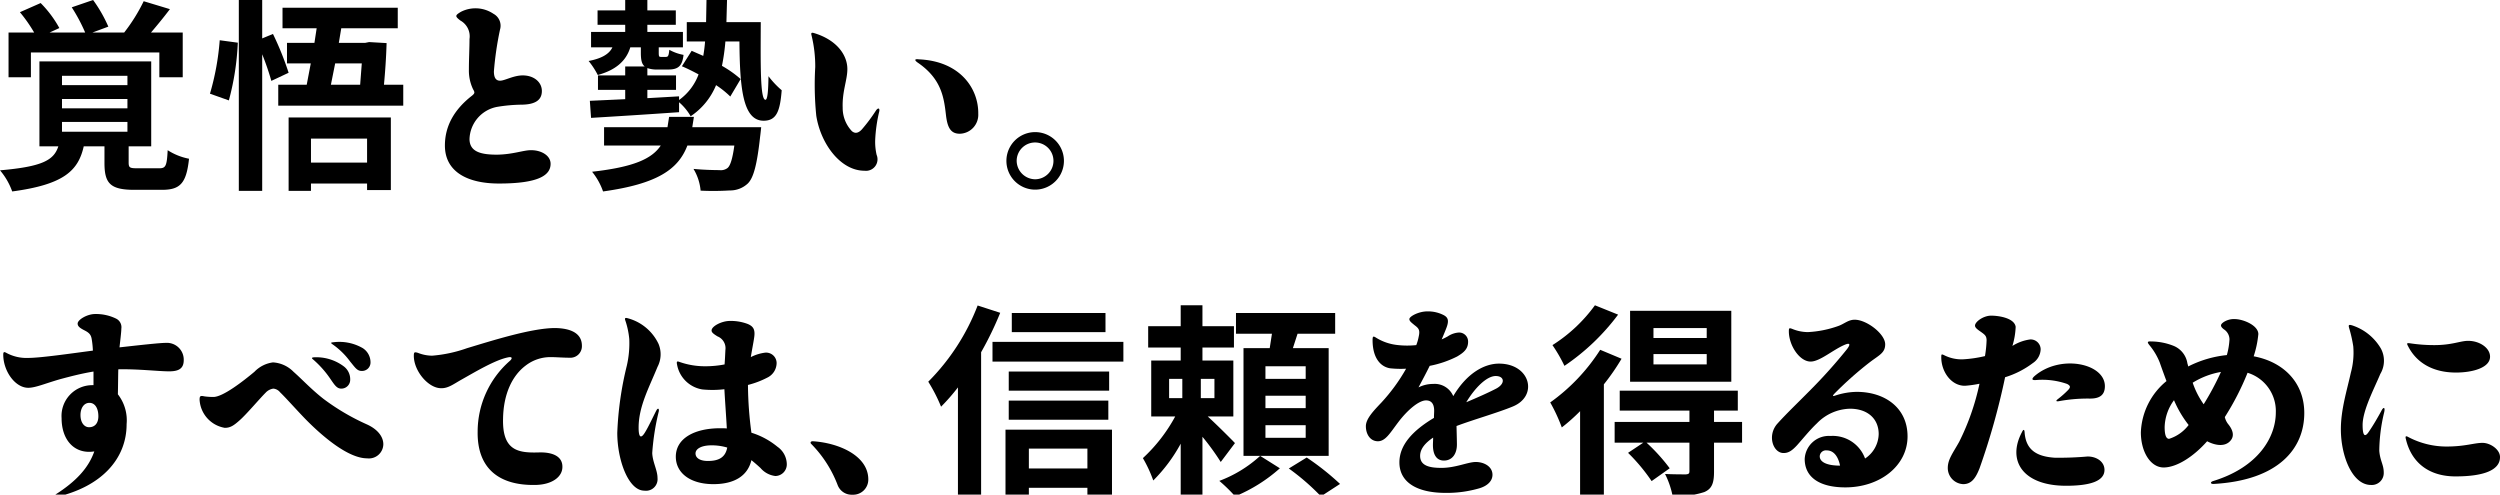
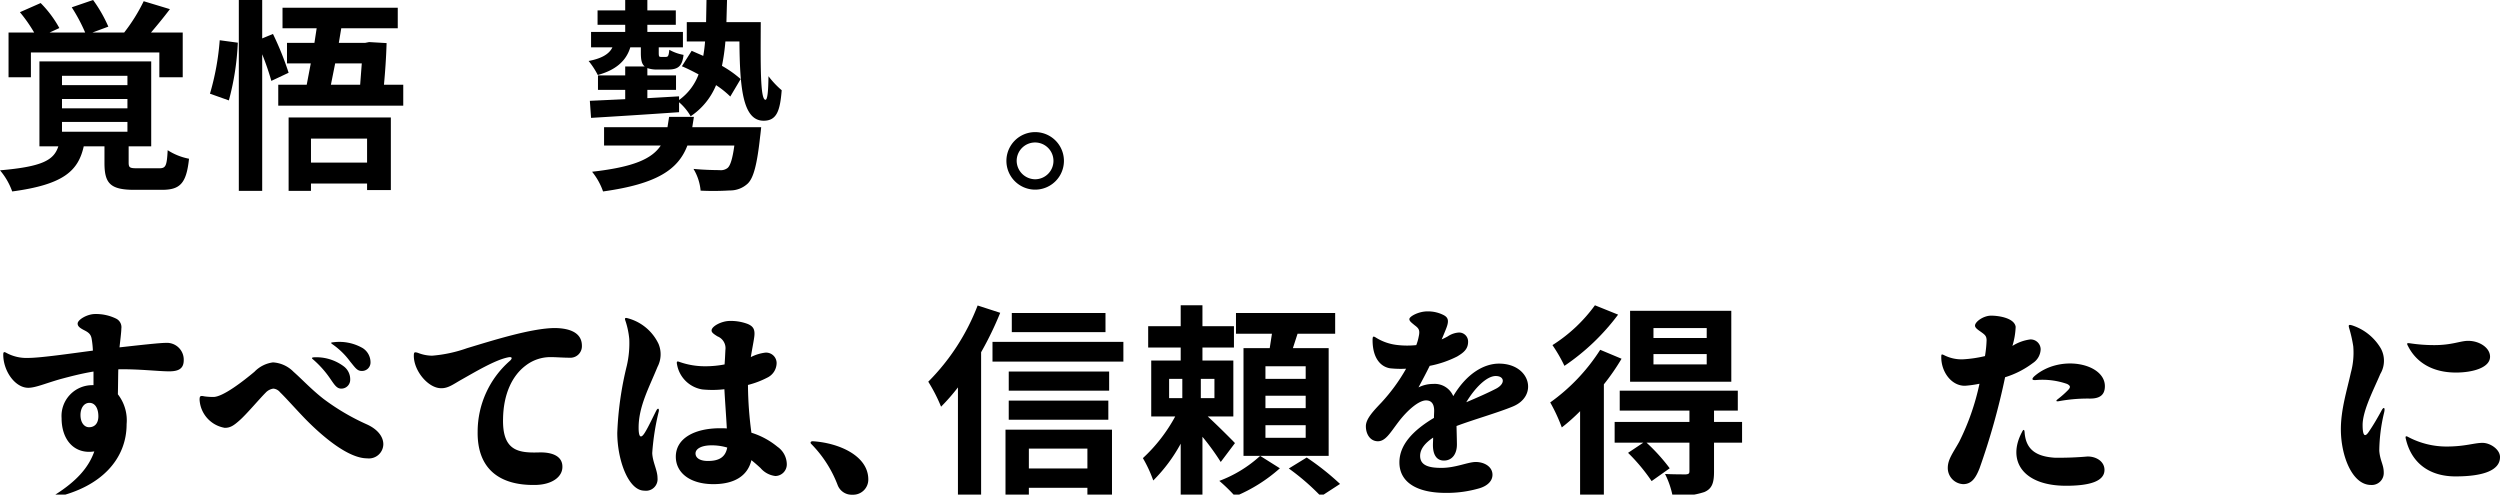
<svg xmlns="http://www.w3.org/2000/svg" width="369" height="73" viewBox="0 0 369 73">
  <defs>
    <clipPath id="a">
      <rect width="369" height="73" transform="translate(0 0)" fill="none" />
    </clipPath>
  </defs>
  <g clip-path="url(#a)">
    <path d="M22.319,9.06V21.6h-3.33v2.369c0,.78.151.87,1.321.87h3.179c.96,0,1.141-.3,1.26-2.67a8.9,8.9,0,0,0,3.15,1.26c-.389,3.69-1.349,4.59-4.019,4.59H19.83c-3.6,0-4.41-.99-4.41-3.99V21.6H12.36c-.81,3.6-2.94,5.639-10.559,6.659A9.959,9.959,0,0,0,0,25.139c6.271-.54,7.95-1.5,8.61-3.539H5.82V9.06ZM13.74,0a20.659,20.659,0,0,1,2.25,3.93l-2.341.87H18.33A25.741,25.741,0,0,0,21.21.18l3.869,1.17c-.93,1.23-1.92,2.43-2.79,3.45H26.97v6.6H23.52V7.739H4.561V11.4h-3.3V4.8H5.04a21.686,21.686,0,0,0-2.1-3L6,.45A16.4,16.4,0,0,1,8.76,4.14L7.32,4.8h5.25a25.031,25.031,0,0,0-1.98-3.72ZM9.15,12.569h9.659v-1.38H9.15Zm0,3.42h9.659v-1.38H9.15Zm0,3.45h9.659V18H9.15Z" />
    <path d="M35.1,6.3a38.772,38.772,0,0,1-1.32,8.52l-2.79-.991A37.994,37.994,0,0,0,32.43,5.94ZM38.7,0V5.67l1.59-.66A44.768,44.768,0,0,1,42.6,10.739l-2.549,1.2A38.714,38.714,0,0,0,38.7,8.01V28.169H35.25V0Zm7.71,6.33.33-2.16H41.7V1.14H58.709V4.17H50.37l-.36,2.16h3.87l.6-.12,2.58.15c-.06,2.1-.21,4.26-.39,6.15h2.85V15.6H41.07V12.51h4.2l.6-3.15H42.36V6.33ZM57.689,17.339v10.71H54.18v-.96H45.9v1.08H42.6V17.339Zm-3.509,3.12H45.9V24h8.28ZM53.159,12.51l.24-3.15H49.47l-.63,3.15Z" />
-     <path d="M72.84,2.04a2,2,0,0,1,.96,2.34,47.732,47.732,0,0,0-.9,6.149c0,1.08.389,1.41.989,1.38.721-.059,1.95-.779,3.27-.779,1.619,0,2.789.96,2.82,2.25.03,1.439-1.05,2.039-2.94,2.069a23.434,23.434,0,0,0-3.69.33,4.993,4.993,0,0,0-4.05,4.77c.03,1.83,1.62,2.28,4.05,2.28,2.34-.03,3.9-.66,4.98-.66,1.5-.029,2.94.75,2.94,2.01,0,1.65-1.68,2.91-7.62,2.91-4.709,0-7.98-1.77-7.98-5.61,0-2.94,1.441-5.37,3.99-7.349.48-.391.42-.511.15-.99a6.386,6.386,0,0,1-.6-2.85c0-1.561.09-3.21.09-4.53a2.665,2.665,0,0,0-1.35-2.73c-.809-.63-.809-.75.09-1.29a4.734,4.734,0,0,1,4.8.3" />
    <path d="M107.31,0l-.09,3.269h5.069c-.029,6.271-.09,11.46.691,11.46.33,0,.419-1.5.45-3.479a12.935,12.935,0,0,0,1.949,2.069c-.239,3.061-.75,4.5-2.67,4.5-3.119,0-3.51-5.009-3.569-11.7h-2.071a30.619,30.619,0,0,1-.509,3.6,16.1,16.1,0,0,1,2.759,1.95l-1.529,2.579a13.355,13.355,0,0,0-2.1-1.68,10.1,10.1,0,0,1-3.75,4.59,7.857,7.857,0,0,0-1.71-2.069v1.47c-4.68.33-9.509.629-12.99.839l-.179-2.519,5.219-.24V13.26H88.261V11.13H92.28V9.81h2.88c-.45-.361-.57-.991-.57-2.041V6.99H93.03c-.63,2.1-2.28,3.39-4.8,4.079A11.734,11.734,0,0,0,86.881,9c1.739-.33,3-.931,3.51-2.01H87.24V4.71h5.04V3.66H88.2V1.53h4.08V0h3.27V1.53h4.2V3.66h-4.2V4.71h5.25V6.99H97.231v.779c0,.6.059.63.359.63h.69c.33,0,.42-.149.51-1.049a6.746,6.746,0,0,0,2.1.75c-.18,1.65-.81,2.16-2.22,2.16H97.11a4.254,4.254,0,0,1-1.56-.21v1.08h4.23v2.13H95.55v1.229l4.68-.269v.54a8.109,8.109,0,0,0,2.879-3.781c-.839-.45-1.679-.87-2.46-1.2L102.09,7.5l1.71.75a21.4,21.4,0,0,0,.269-2.13h-2.7V3.269h2.85L104.279,0Zm-4.89,17.249-.24,1.53h10.17s-.09.93-.151,1.35c-.45,4.11-.96,6.12-1.83,6.96a3.791,3.791,0,0,1-2.67,1.02,38.742,38.742,0,0,1-4.289.03,7.5,7.5,0,0,0-1.051-3.21c1.531.15,3.151.18,3.811.18a1.639,1.639,0,0,0,1.2-.3c.42-.33.749-1.35,1.02-3.33h-6.93c-1.35,3.54-4.47,5.67-12.449,6.78a9.635,9.635,0,0,0-1.62-2.91c6.119-.69,8.819-1.89,10.139-3.87H89.16v-2.7h9.36l.24-1.53Z" />
-     <path d="M129.75,16.56a22.286,22.286,0,0,0-.57,4.05,8.515,8.515,0,0,0,.21,2.25,1.7,1.7,0,0,1-1.8,2.339c-3.569,0-6.48-4.049-7.109-8.129a45.267,45.267,0,0,1-.151-7.17,19.318,19.318,0,0,0-.54-4.65c-.12-.42,0-.48.391-.36,3.269.99,4.889,3.18,4.889,5.309,0,1.621-.78,3.3-.69,5.7a4.967,4.967,0,0,0,1.351,3.45c.479.42.989.3,1.5-.271a24.649,24.649,0,0,0,2.04-2.729c.3-.481.66-.45.48.21m5.88-7.8c6.149.27,8.819,4.38,8.76,8.04a2.794,2.794,0,0,1-2.731,2.94c-1.349,0-1.83-.93-2.04-2.791-.3-2.609-.689-5.339-4.17-7.71-.509-.359-.479-.569.181-.479" />
    <path d="M152.791,19.5a4.245,4.245,0,0,1,0,8.49,4.245,4.245,0,1,1,0-8.49m0,6.96a2.715,2.715,0,1,0-2.73-2.729,2.753,2.753,0,0,0,2.73,2.729" />
    <path d="M13.92,66.629c-2.85.45-4.83-1.59-4.83-4.92a4.544,4.544,0,0,1,4.559-4.859H13.8V54.84c-1.83.3-3.51.75-4.86,1.109-2.22.63-3.69,1.29-4.77,1.29C2.22,57.239.48,54.75.48,52.35c0-.42.12-.451.45-.27a6.2,6.2,0,0,0,3.209.75c1.831,0,6.151-.63,9.571-1.08a12.972,12.972,0,0,0-.181-1.74c-.119-.66-.42-.93-1.14-1.29-.629-.33-.929-.57-.929-.96,0-.57,1.41-1.41,2.58-1.41a6.739,6.739,0,0,1,3.119.69,1.408,1.408,0,0,1,.75,1.47c0,.48-.149,1.65-.27,2.76,3-.331,5.911-.661,6.84-.661a2.482,2.482,0,0,1,2.64,2.551c0,1.289-.81,1.65-2.16,1.65-1.59,0-4.53-.361-7.5-.3-.031,1.26-.031,2.519-.061,3.689a6.251,6.251,0,0,1,1.29,4.41c0,5.1-3.689,9.24-10.469,10.77-.42.12-.48-.12-.121-.33,3.181-2.01,4.981-4.02,5.821-6.42M13.2,59.46c-.811,0-1.32.779-1.32,1.8,0,1.17.6,1.8,1.259,1.8.811,0,1.38-.54,1.38-1.621,0-1.11-.45-1.979-1.319-1.979" />
    <path d="M30.15,58.5a9.25,9.25,0,0,0,1.35.091c1.41,0,4.41-2.34,6.059-3.72a4.623,4.623,0,0,1,2.731-1.381,4.613,4.613,0,0,1,3.029,1.381c1.261,1.109,2.611,2.579,4.41,3.989a33.216,33.216,0,0,0,6.42,3.78c1.53.69,2.43,1.77,2.43,2.94a2.129,2.129,0,0,1-2.4,2.07c-2.79,0-6.6-3.24-9.151-5.85-1.529-1.59-2.79-3.03-3.689-3.9a1.445,1.445,0,0,0-.99-.54,1.913,1.913,0,0,0-1.14.6c-.9.9-2.85,3.209-3.81,4.049-.93.84-1.44,1.14-2.22,1.14a4.464,4.464,0,0,1-3.72-4.14c0-.57.12-.629.69-.51m16.079-5.43c-.269-.21-.24-.3.121-.33a6.753,6.753,0,0,1,4.41,1.351,2.383,2.383,0,0,1,.929,2.009,1.3,1.3,0,0,1-1.32,1.26c-.66,0-.989-.54-1.649-1.5a14.586,14.586,0,0,0-2.491-2.79m2.85-2.25c-.3-.21-.27-.27.12-.3a6.9,6.9,0,0,1,4.35.87,2.489,2.489,0,0,1,1.14,2.1,1.246,1.246,0,0,1-1.32,1.261c-.66,0-.96-.511-1.68-1.38a11.081,11.081,0,0,0-2.61-2.551" />
    <path d="M85.89,51.09a1.7,1.7,0,0,1-1.829,1.71c-.9,0-2.011-.09-2.79-.09a5.97,5.97,0,0,0-3.66,1.23c-1.98,1.469-3.3,4.17-3.36,7.86-.12,4.739,2.249,5.069,5.28,4.979,1.86-.06,3.479.48,3.479,2.1.03,1.5-1.529,2.67-4.019,2.7-5.19.09-8.58-2.309-8.49-7.889a13.9,13.9,0,0,1,4.77-10.44c.39-.36.33-.63-.24-.511-1.92.361-4.95,2.191-6.93,3.3-1.17.659-1.95,1.289-3,1.26-1.89,0-4.02-2.55-4.02-4.771,0-.569.09-.6.6-.449a5.827,5.827,0,0,0,2.1.42,20.228,20.228,0,0,0,5.159-1.11c3.6-1.08,9.51-2.97,12.99-2.97,2.069.03,3.989.63,3.959,2.67" />
    <path d="M97.2,50.76a3.983,3.983,0,0,1-.15,3.389c-1.26,3.09-2.79,5.85-2.79,8.97,0,1.5.36,1.65.93.72.51-.81,1.26-2.43,1.68-3.239.24-.451.45-.3.36.149a35.608,35.608,0,0,0-.96,6.12c.06,1.38.78,2.52.78,3.69a1.706,1.706,0,0,1-1.951,1.86c-2.339,0-3.989-4.5-3.989-8.55a48.887,48.887,0,0,1,1.41-9.9,14.728,14.728,0,0,0,.36-3.93,12.031,12.031,0,0,0-.57-2.7c-.15-.39-.03-.48.36-.361A7.016,7.016,0,0,1,97.2,50.76m3.12,2.67a11.235,11.235,0,0,0,3.749.63,14.9,14.9,0,0,0,2.88-.27c.061-.78.091-1.561.12-2.13a1.878,1.878,0,0,0-1.17-2.011c-.569-.359-.87-.569-.87-.869,0-.63,1.5-1.41,2.7-1.41a7.082,7.082,0,0,1,2.64.45c.84.36,1.141.84.931,2.1-.091.63-.3,1.68-.481,2.79a6.434,6.434,0,0,1,2.13-.66,1.552,1.552,0,0,1,1.68,1.5,2.413,2.413,0,0,1-1.38,2.189,13.084,13.084,0,0,1-2.85,1.08,55.124,55.124,0,0,0,.51,7.05,11.317,11.317,0,0,1,3.84,2.07,3.193,3.193,0,0,1,1.38,2.49,1.716,1.716,0,0,1-1.68,1.83,3.386,3.386,0,0,1-2.189-1.17q-.63-.585-1.351-1.17c-.569,2.37-2.58,3.54-5.609,3.54-3.42,0-5.55-1.65-5.55-4.05,0-2.729,2.79-4.2,6.54-4.2.329,0,.659,0,.989.03-.09-1.71-.269-4.08-.359-5.79a14.948,14.948,0,0,1-3.271.03,4.523,4.523,0,0,1-3.72-3.689c-.089-.45,0-.511.391-.36m4.169,14.609c1.62,0,2.58-.54,2.851-1.979a8.061,8.061,0,0,0-2.281-.331c-1.59,0-2.4.54-2.4,1.2,0,.631.6,1.11,1.829,1.11" />
    <path d="M128.161,70.769a2.232,2.232,0,0,1-2.34,2.25,2.209,2.209,0,0,1-2.19-1.439,17.524,17.524,0,0,0-3.869-6.031c-.241-.21-.091-.449.239-.42,3.75.241,8.16,2.1,8.16,5.64" />
    <path d="M147.631,46.17a49.445,49.445,0,0,1-2.819,5.82V73.109h-3.42V57.18a29.958,29.958,0,0,1-2.491,2.849,23.947,23.947,0,0,0-1.889-3.689A32.322,32.322,0,0,0,144.3,45.09Zm18.18,7.2H146.492V50.46h19.319ZM164.13,63.419v9.66H160.5V72h-8.64v1.17h-3.449v-9.75Zm-.42-5.76H148.891V54.84H163.71Zm-.12,4.29h-14.7V59.13h14.7Zm-.42-12.93H149.341V46.2H163.17Zm-2.67,17.19h-8.64v2.94h8.64Z" />
    <path d="M174.271,53.219V51.3h-4.8V48.15h4.8V45.059h3.21V48.15h4.65V51.3h-4.65v1.919h4.56v8.25h-3.78c1.35,1.23,3.45,3.33,4.02,3.93l-2.1,2.79a35.826,35.826,0,0,0-2.7-3.72v8.7h-3.21v-7.68a23.326,23.326,0,0,1-4.049,5.43,19.435,19.435,0,0,0-1.531-3.3,23.69,23.69,0,0,0,4.77-6.15h-3.54v-8.25Zm-1.71,5.55h1.949v-2.85h-1.949Zm4.68,0h2.01v-2.85h-2.01Zm11.669,10.35a23.189,23.189,0,0,1-6.6,4.139,24.1,24.1,0,0,0-2.339-2.279,18.613,18.613,0,0,0,6.03-3.69Zm-1.5-17.73.33-2.13h-5.309V46.2H197.07v3.059h-5.55l-.69,2.13h5.28v15.9H183.541v-15.9Zm-.63,4.531h5.94V54.06h-5.94Zm0,4.319h5.94v-1.83h-5.94Zm0,4.38h5.94V62.76h-5.94Zm6.09,2.91a38.518,38.518,0,0,1,4.92,3.9l-2.819,1.83a34.026,34.026,0,0,0-4.741-4.109Z" />
    <path d="M216.691,50.37c.03,1.14-.66,1.68-1.62,2.25A15.359,15.359,0,0,1,211.022,54c-.54,1.109-1.111,2.159-1.651,3.18a4.76,4.76,0,0,1,2.16-.51,2.966,2.966,0,0,1,2.97,1.8c1.98-3.361,4.56-4.8,6.75-4.8,4.619,0,5.85,4.769,2.04,6.329-2.16.9-5.85,1.95-8.309,2.88.029,1.17.059,2.31.059,2.73,0,1.38-.69,2.37-1.92,2.37-1.139,0-1.62-.96-1.62-2.28,0-.33.03-.69.03-1.11-1.11.75-1.92,1.62-1.92,2.7,0,1.47,1.411,1.77,3.15,1.77,2.1,0,3.9-.87,5.07-.87,1.2,0,2.46.659,2.46,1.89,0,.9-.72,1.62-1.891,1.979a17.059,17.059,0,0,1-5.039.691c-4.259,0-6.809-1.59-6.809-4.5,0-2.52,1.89-4.65,5.1-6.569,0-.42.03-.781.03-1.05,0-1.141-.51-1.531-1.2-1.531-1.081,0-2.79,1.47-4.14,3.27-1.2,1.59-1.86,2.76-2.971,2.76-1.079,0-1.769-.989-1.769-2.22,0-1.08,1.08-2.22,2.309-3.51a26.687,26.687,0,0,0,3.63-4.979,14.571,14.571,0,0,1-2.37-.061c-1.319-.21-2.579-1.409-2.579-4.17,0-.6.12-.6.54-.329a7.476,7.476,0,0,0,3,1.05,12.916,12.916,0,0,0,2.909.029,6.8,6.8,0,0,0,.36-1.259c.21-.93.031-1.2-.57-1.65-.51-.42-.809-.63-.809-.931,0-.389,1.349-1.139,2.67-1.139a5.08,5.08,0,0,1,2.25.48c.779.36.989.81.54,1.98-.091.24-.331.84-.691,1.679q.5-.223.9-.45a3.3,3.3,0,0,1,1.649-.569,1.328,1.328,0,0,1,1.35,1.29m-.27,9c1.56-.659,3.27-1.409,4.47-2.04,1.349-.75,1.139-1.829-.12-1.829-1.35,0-3.09,1.769-4.35,3.869" />
    <path d="M239.342,52.95a32.6,32.6,0,0,1-2.611,3.779v16.44h-3.509V60.689a27.59,27.59,0,0,1-2.7,2.4,25,25,0,0,0-1.71-3.69,28.059,28.059,0,0,0,7.379-7.769Zm-.51-6.51a32.683,32.683,0,0,1-7.92,7.56,22.615,22.615,0,0,0-1.769-3.061,22.735,22.735,0,0,0,6.269-5.879Zm3.72,18.9h-4.231v-3.06h11.04V60.6h-10.29V57.659H256.5V60.6h-3.51v1.679h4.14v3.06h-4.14v4.29c0,1.65-.3,2.52-1.44,3a12.035,12.035,0,0,1-4.68.54,12.7,12.7,0,0,0-1.109-3.21c1.229.06,2.67.06,3.059.06.42-.03.54-.12.54-.48v-4.2h-6.33a27.418,27.418,0,0,1,3.42,3.78l-2.67,1.89a27.15,27.15,0,0,0-3.479-4.17Zm12.989-9H240.6V45.87h14.939Zm-11.489-6.45h7.859V48.42h-7.859Zm0,3.9h7.859V52.26h-7.859Z" />
-     <path d="M266.822,49.02a15.689,15.689,0,0,0,4.5-.9c.871-.3,1.471-.93,2.431-.93,1.77,0,4.5,2.1,4.5,3.629,0,1.29-.9,1.591-2.34,2.7a52.577,52.577,0,0,0-5.159,4.59c-.3.33-.27.42.15.27a10.421,10.421,0,0,1,3.15-.54c4.14,0,7.5,2.34,7.5,6.57,0,4.349-4.08,7.529-9.18,7.529-3.78,0-6-1.47-6-4.2a3.572,3.572,0,0,1,3.81-3.39,5.077,5.077,0,0,1,5.1,3.329,4.439,4.439,0,0,0,2.011-3.6c0-2.31-1.68-3.75-4.23-3.75a7,7,0,0,0-4.89,2.16c-1.08,1.02-2.1,2.309-2.939,3.24-.781.84-1.29,1.14-1.981,1.14-1.559,0-2.46-2.611-.9-4.35,1.439-1.59,2.909-2.97,4.949-5.04a75.766,75.766,0,0,0,5.31-5.939c.57-.75.419-.96-.3-.661-1.741.72-3.69,2.491-5.07,2.491-1.62,0-3.21-2.37-3.21-4.471,0-.48.06-.51.48-.359a6.11,6.11,0,0,0,2.31.479m4.77,19.71c-.3-1.44-.99-2.25-1.979-2.25a.915.915,0,0,0-1.021.87c0,.84,1.021,1.38,3,1.38" />
    <path d="M297.512,48.24a11.072,11.072,0,0,1-.48,2.82,6.47,6.47,0,0,1,2.639-.96,1.481,1.481,0,0,1,1.531,1.44,2.536,2.536,0,0,1-1.14,2.04,13.257,13.257,0,0,1-4.11,2.1,103.4,103.4,0,0,1-3.78,13.469c-.54,1.35-1.14,2.31-2.4,2.31a2.381,2.381,0,0,1-2.279-2.4c0-1.261.779-2.221,1.679-3.84a35.575,35.575,0,0,0,3-8.58,16.379,16.379,0,0,1-2.13.3c-2.04.031-3.54-2.1-3.509-4.259,0-.39.029-.451.449-.241a5.678,5.678,0,0,0,2.7.6,18.5,18.5,0,0,0,3.3-.48,16.961,16.961,0,0,0,.24-2.371c-.03-.629-.24-.779-.96-1.29-.48-.329-.75-.569-.75-.839,0-.54,1.17-1.44,2.34-1.47,1.29,0,3.479.389,3.66,1.65m5.76,19.32a48.308,48.308,0,0,0,4.859-.181c1.351,0,2.49.78,2.49,1.98,0,1.65-2.1,2.34-5.669,2.34-6.36,0-8.76-3.69-6.51-7.92.21-.45.36-.42.389.031.181,2.58,1.741,3.569,4.441,3.75M310.681,57c0,1.289-.75,1.859-2.279,1.829a23.314,23.314,0,0,0-4.531.391c-.419.059-.45-.061-.149-.3a14.073,14.073,0,0,0,1.529-1.351c.391-.42.361-.63-.149-.9a11.092,11.092,0,0,0-4.65-.57c-.541.03-.6-.151-.21-.54,3.78-3.331,10.439-1.951,10.439,1.44" />
-     <path d="M320.852,51.06a3.335,3.335,0,0,1,2.01,2.58c.06.179.09.33.12.45a16.083,16.083,0,0,1,5.7-1.68,10.5,10.5,0,0,0,.39-2.31,1.792,1.792,0,0,0-.84-1.5c-.571-.45-.54-.72.059-1.11a2.843,2.843,0,0,1,1.681-.39c1.26.06,3.359.96,3.359,2.22a14.921,14.921,0,0,1-.689,3.27c4.5.84,7.47,3.96,7.47,8.369,0,5.28-3.84,9.93-13.35,10.47-.51.03-.57-.27-.12-.42,6.75-2.069,9.269-6.539,9.269-10.14a5.91,5.91,0,0,0-4.17-5.849,39.445,39.445,0,0,1-3.359,6.54,2.672,2.672,0,0,0,.48,1.019c.69.84.99,1.74.36,2.46-.75.9-2.13.78-3.45.09-2.01,2.28-4.5,3.87-6.42,3.87s-3.36-2.28-3.36-5.189a10.252,10.252,0,0,1,3.78-7.56c-.48-1.29-.75-2.04-.989-2.73a9.467,9.467,0,0,0-1.531-2.58c-.36-.45-.3-.57.24-.541a9.077,9.077,0,0,1,3.36.661m-.69,13.71a5.8,5.8,0,0,0,2.88-2.04,16.144,16.144,0,0,1-2.16-3.661,6.968,6.968,0,0,0-1.38,3.96c0,1.17.21,1.741.66,1.741m5.1-5.1a40.7,40.7,0,0,0,2.55-4.771,11.629,11.629,0,0,0-4.17,1.59,12.236,12.236,0,0,0,1.62,3.181" />
    <path d="M351.421,51.45a3.8,3.8,0,0,1-.089,3.749c-.9,2.16-2.61,5.37-2.61,7.53,0,1.741.39,1.83.96.93.66-.96,1.29-2.069,1.8-3,.33-.66.6-.569.42.21a25.059,25.059,0,0,0-.72,5.67c.12,1.5.659,2.04.659,3.21a1.763,1.763,0,0,1-1.889,1.83c-2.76,0-4.44-4.29-4.44-8.22,0-2.969.93-5.849,1.47-8.34a11.205,11.205,0,0,0,.36-3.9,20.175,20.175,0,0,0-.6-2.67c-.15-.51-.06-.57.45-.42a7.675,7.675,0,0,1,4.229,3.42m9.661,14.459c2.79,0,4.08-.54,5.339-.54,1.14,0,2.581.96,2.581,2.1,0,1.95-2.46,2.85-6.571,2.85-3.96,0-6.51-2.07-7.319-5.49-.12-.45-.03-.54.39-.3a12.081,12.081,0,0,0,5.58,1.38m-5.64-14.789c-.24-.45-.21-.511.27-.45a23.676,23.676,0,0,0,3.6.269c2.61,0,3.84-.63,4.981-.63,1.71,0,3.239,1.05,3.239,2.34,0,1.62-2.55,2.34-5.039,2.34-3.271,0-5.76-1.349-7.05-3.869" />
  </g>
</svg>